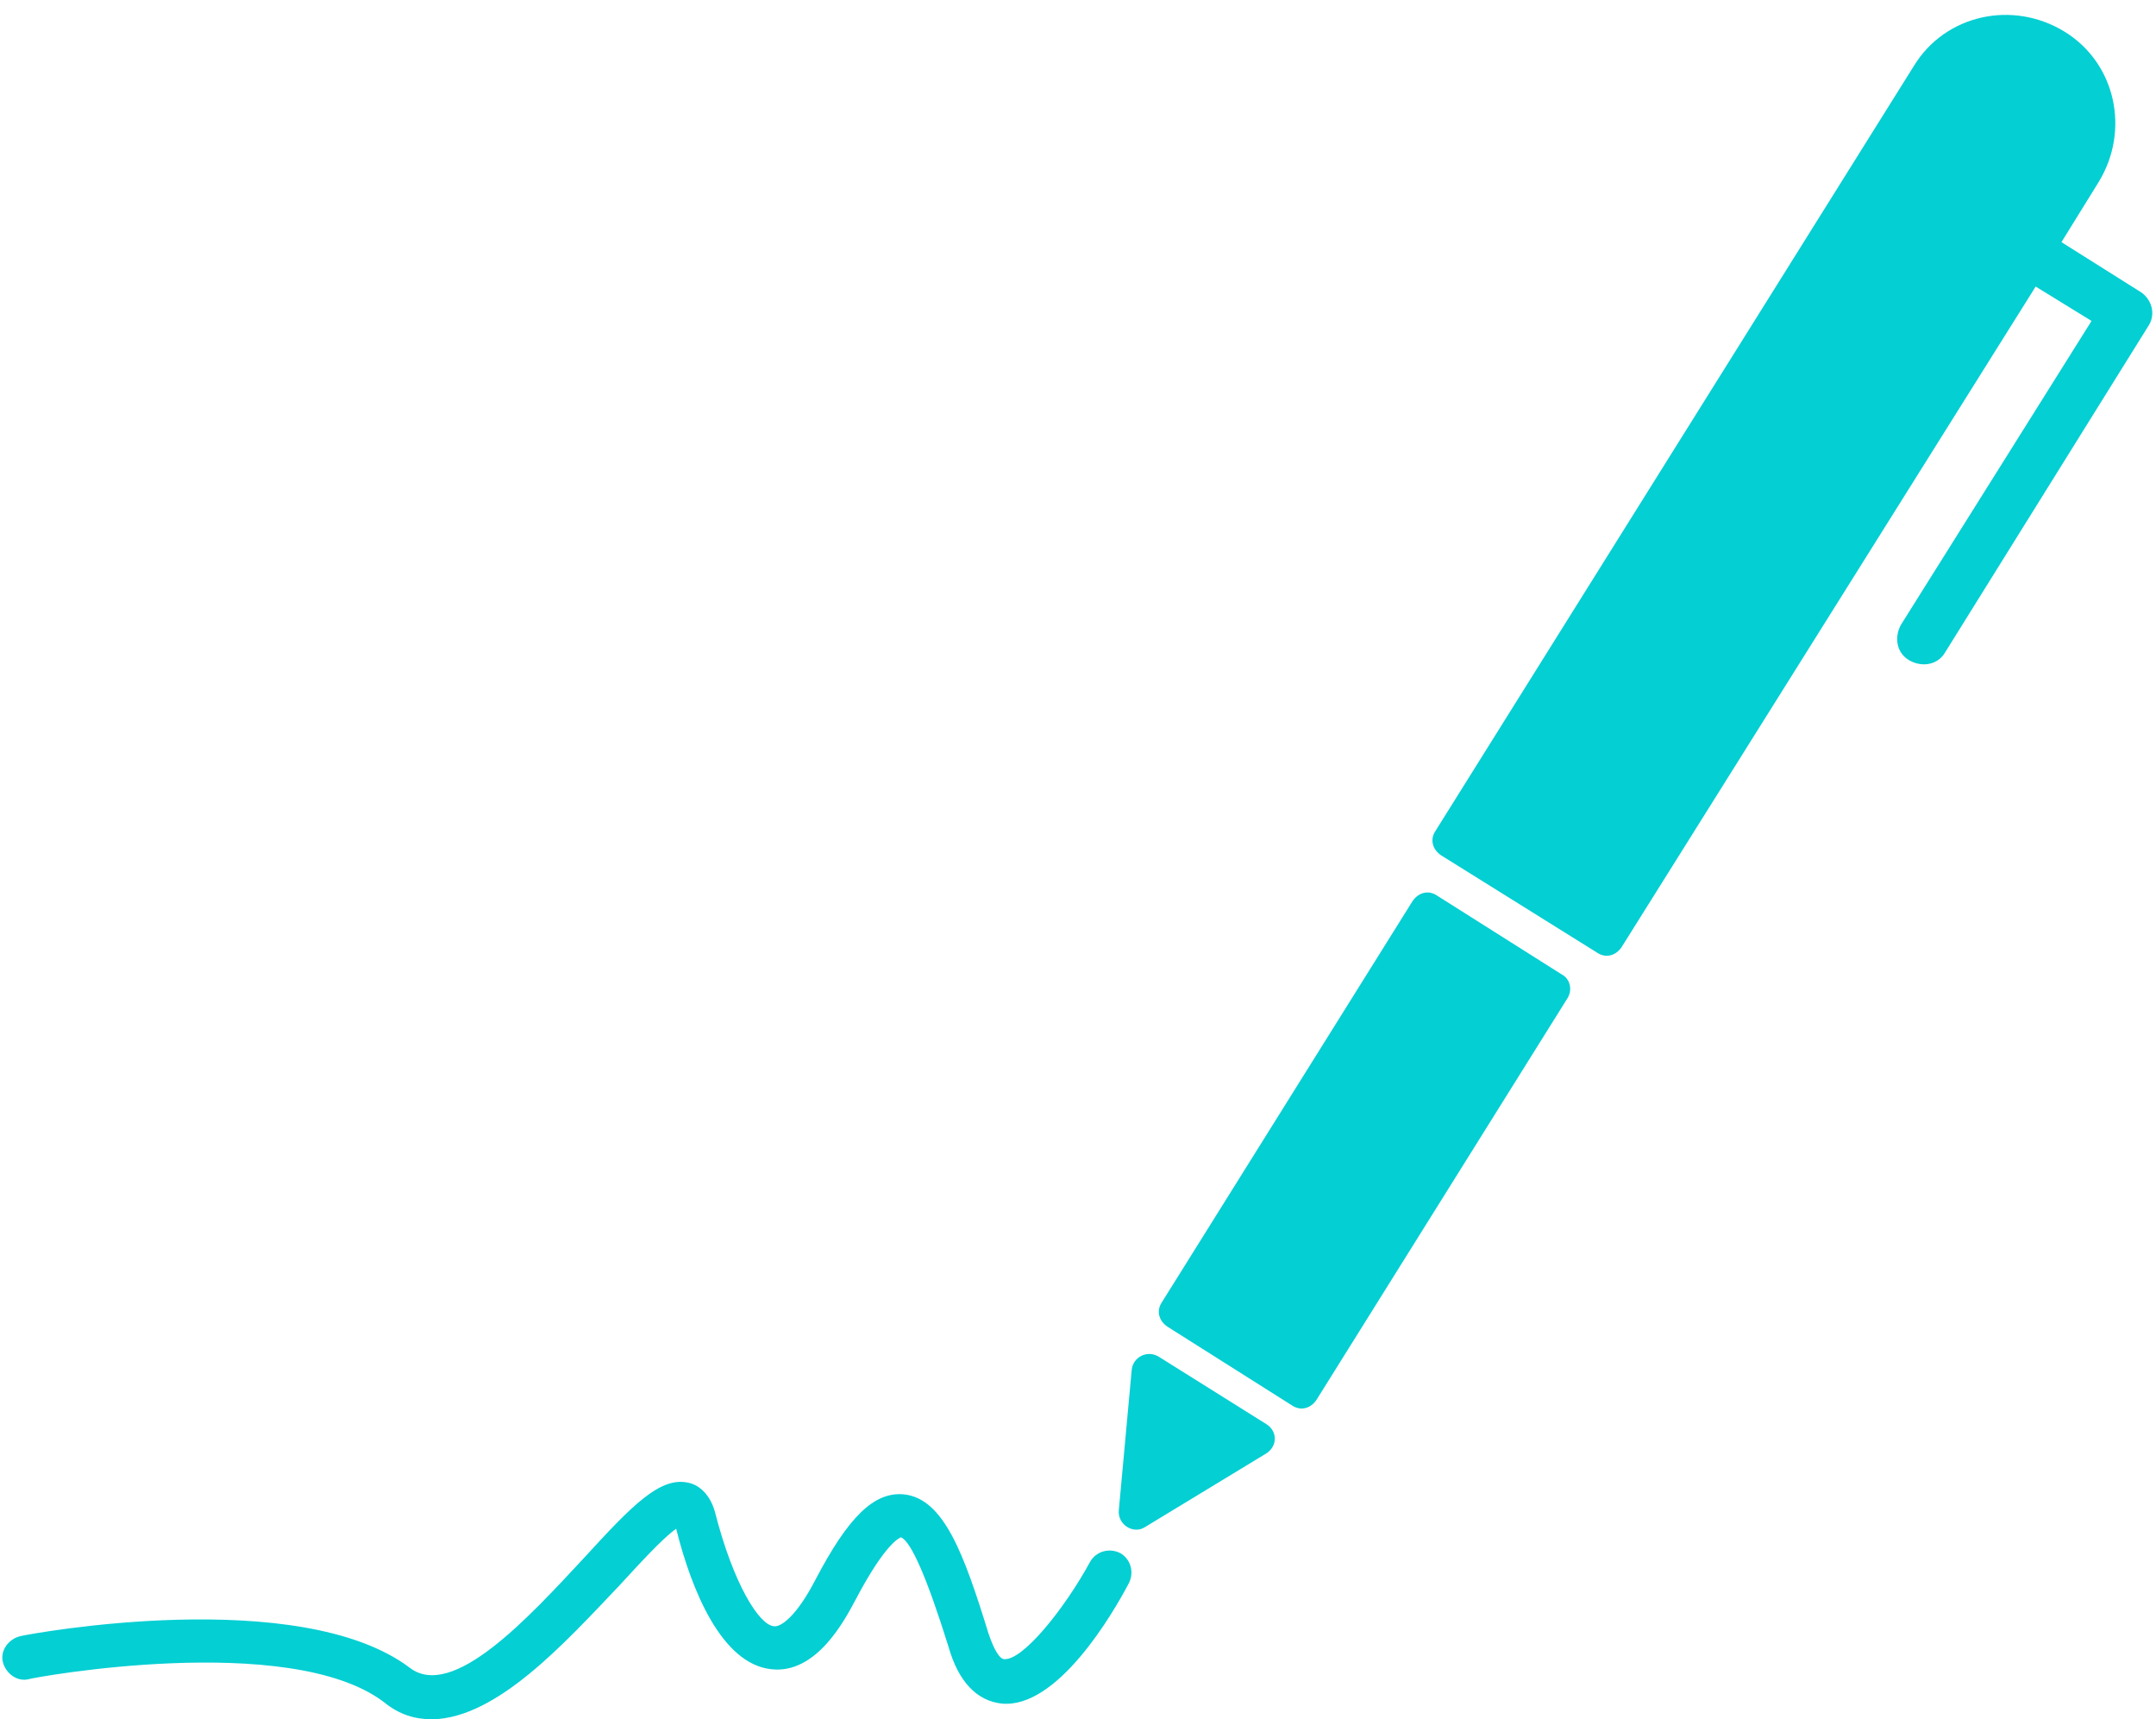
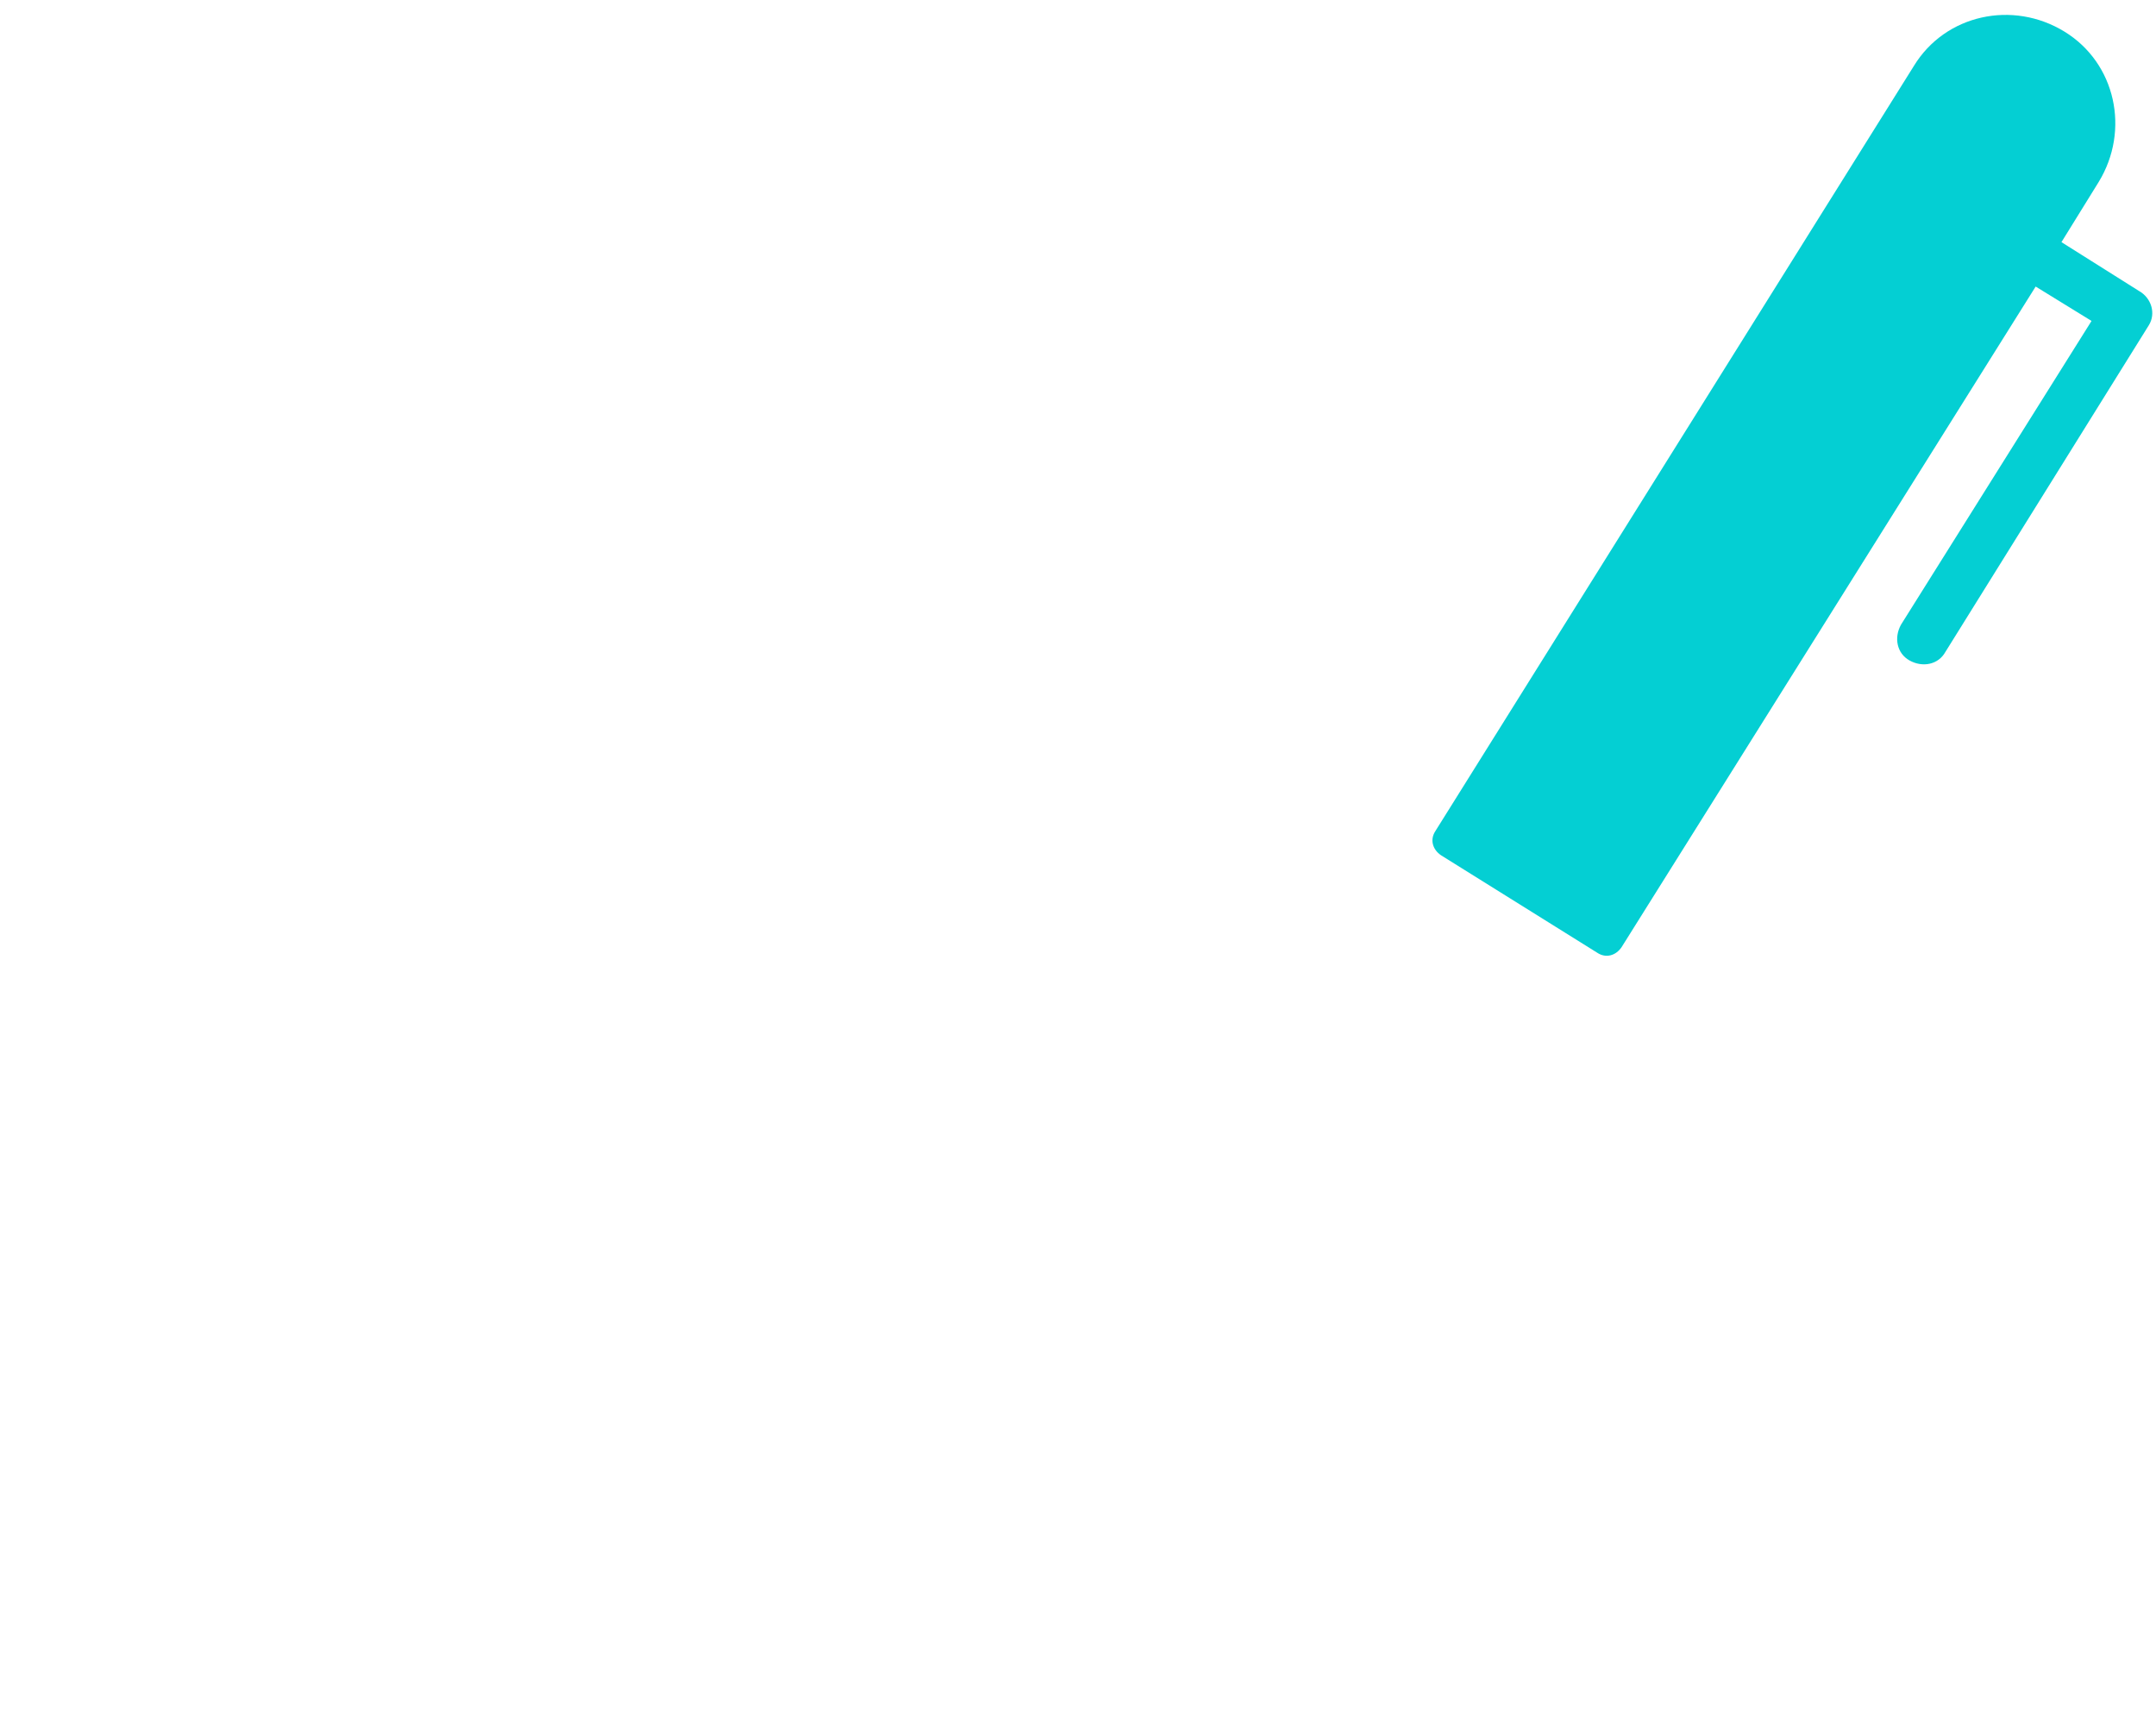
<svg xmlns="http://www.w3.org/2000/svg" fill="#000000" height="120" preserveAspectRatio="xMidYMid meet" version="1" viewBox="24.8 39.5 150.5 120.0" width="150.5" zoomAndPan="magnify">
  <g>
    <g>
      <g id="change1_2">
-         <path d="M133.8,107.5l-8.7-5.5c-0.6-0.4-1.3-0.2-1.7,0.4l-17.5,28c-0.4,0.6-0.2,1.3,0.4,1.7l8.7,5.5 c0.6,0.4,1.3,0.2,1.7-0.4l17.5-28C134.6,108.6,134.4,107.8,133.8,107.5z" fill="#04cfd3" />
-       </g>
+         </g>
      <g id="change1_3">
-         <path d="M113.2,138.9l-7.5-4.7c-0.8-0.5-1.8,0-1.9,0.9l-0.9,9.8c-0.1,1,1,1.7,1.8,1.2l8.4-5.1 C114,140.5,114,139.4,113.2,138.9z" fill="#04cfd3" />
-       </g>
+         </g>
      <g id="change1_4">
        <path d="M174.1,59.8l-5.4-3.4l2.6-4.2c2.2-3.6,1.2-8.3-2.4-10.5l0,0c-3.6-2.2-8.3-1.2-10.5,2.4L125,97.5 c-0.4,0.6-0.2,1.3,0.4,1.7l10.9,6.8c0.6,0.4,1.3,0.2,1.7-0.4l28.9-46.1l3.9,2.4l-13.3,21.2c-0.5,0.9-0.3,2,0.6,2.5 c0.9,0.5,2,0.3,2.5-0.6l14.2-22.8C175.3,61.4,175,60.3,174.1,59.8z" fill="#04cfd3" />
      </g>
    </g>
    <g id="change1_1">
-       <path d="M55,159.5c-1.2,0-2.3-0.3-3.4-1.2c-6.6-5-24.6-1.7-24.8-1.6c-0.8,0.2-1.6-0.4-1.8-1.2 c-0.2-0.8,0.4-1.6,1.2-1.8c0.8-0.2,19.5-3.6,27.2,2.2c3,2.3,8.3-3.5,12.2-7.7c3.3-3.6,5.3-5.7,7.3-5.2c0.5,0.1,1.4,0.6,1.8,2 c1.3,5.1,3.1,7.9,4.1,8c0.5,0.1,1.6-0.7,2.9-3.2c2.3-4.4,4.1-6.2,6.2-6c2.8,0.3,4.2,4.2,5.9,9.7c0.4,1.2,0.8,1.8,1.1,1.8 c1.3,0.1,4.2-3.5,6-6.8c0.4-0.7,1.3-1,2.1-0.6c0.7,0.4,1,1.3,0.6,2.1c-1.1,2.1-5,8.8-8.9,8.4c-1.7-0.2-3-1.5-3.7-4 c-1.5-4.8-2.6-7.3-3.3-7.6c0,0-1,0.2-3.2,4.4c-0.7,1.3-2.7,5.2-5.9,4.8c-3.4-0.4-5.5-5.4-6.6-9.8c-1,0.7-2.7,2.6-4,4 C64.2,154.2,59.5,159.4,55,159.5z" fill="#04cfd3" />
-     </g>
+       </g>
  </g>
</svg>